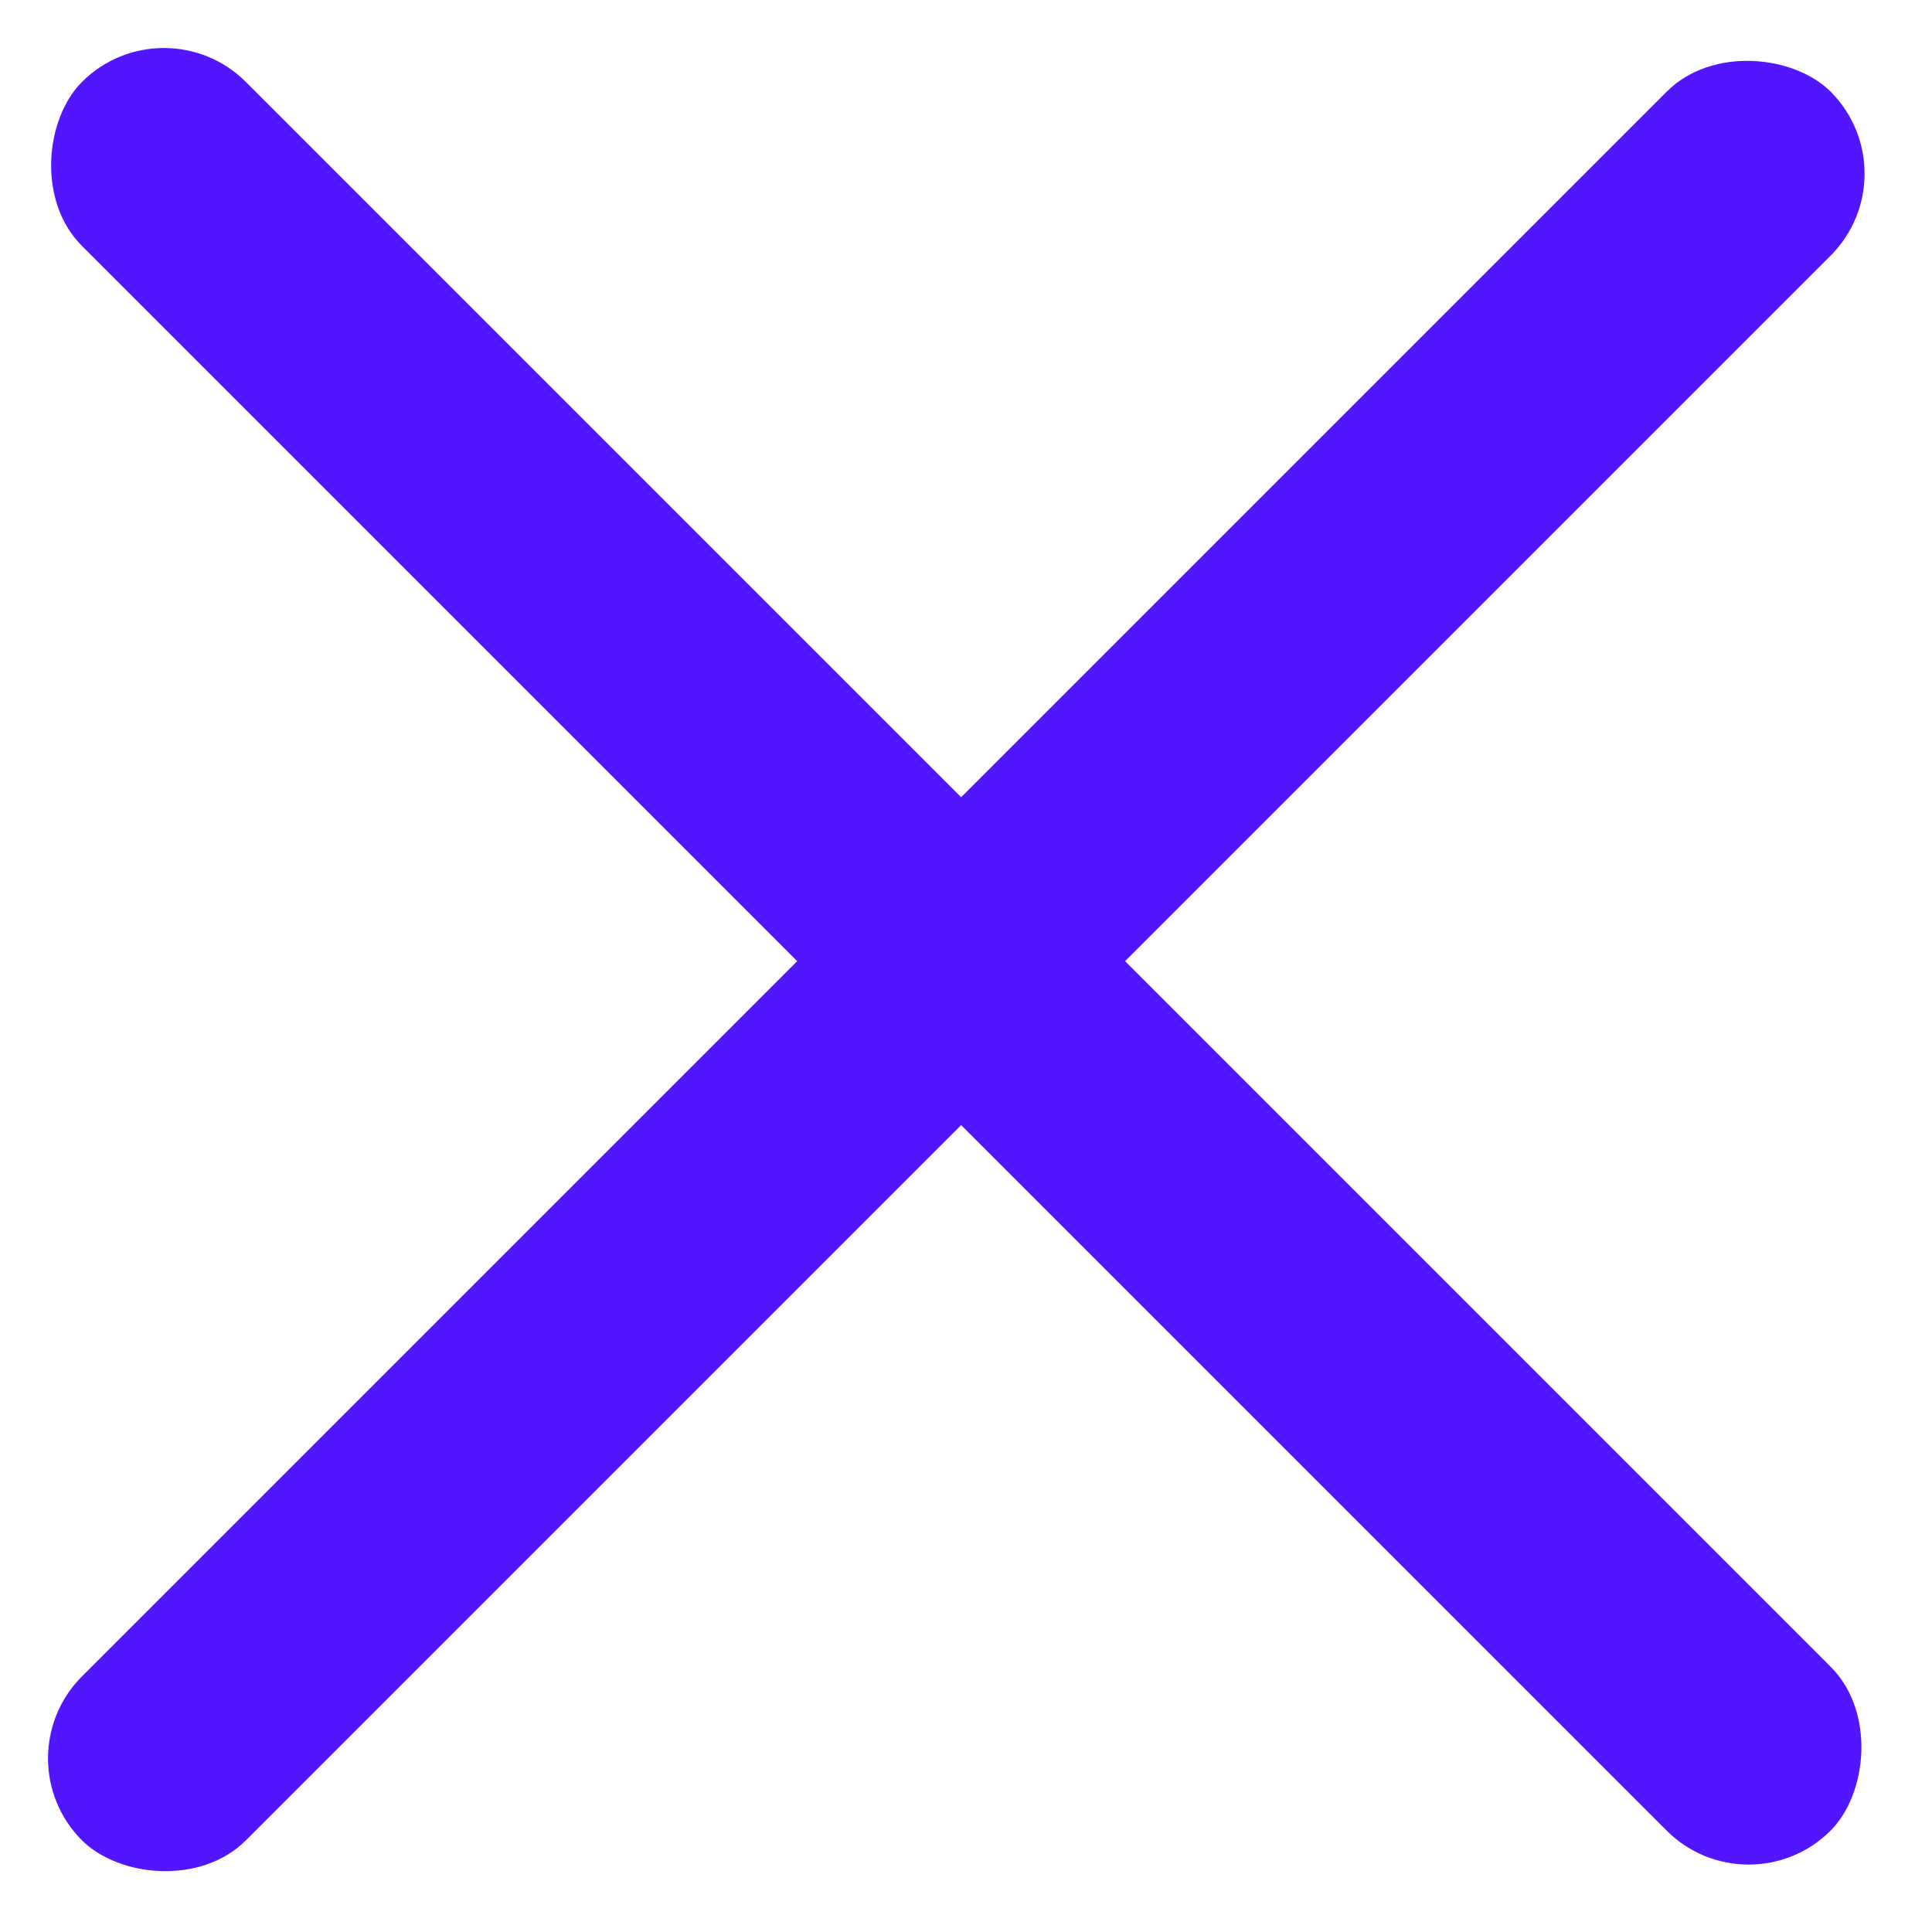
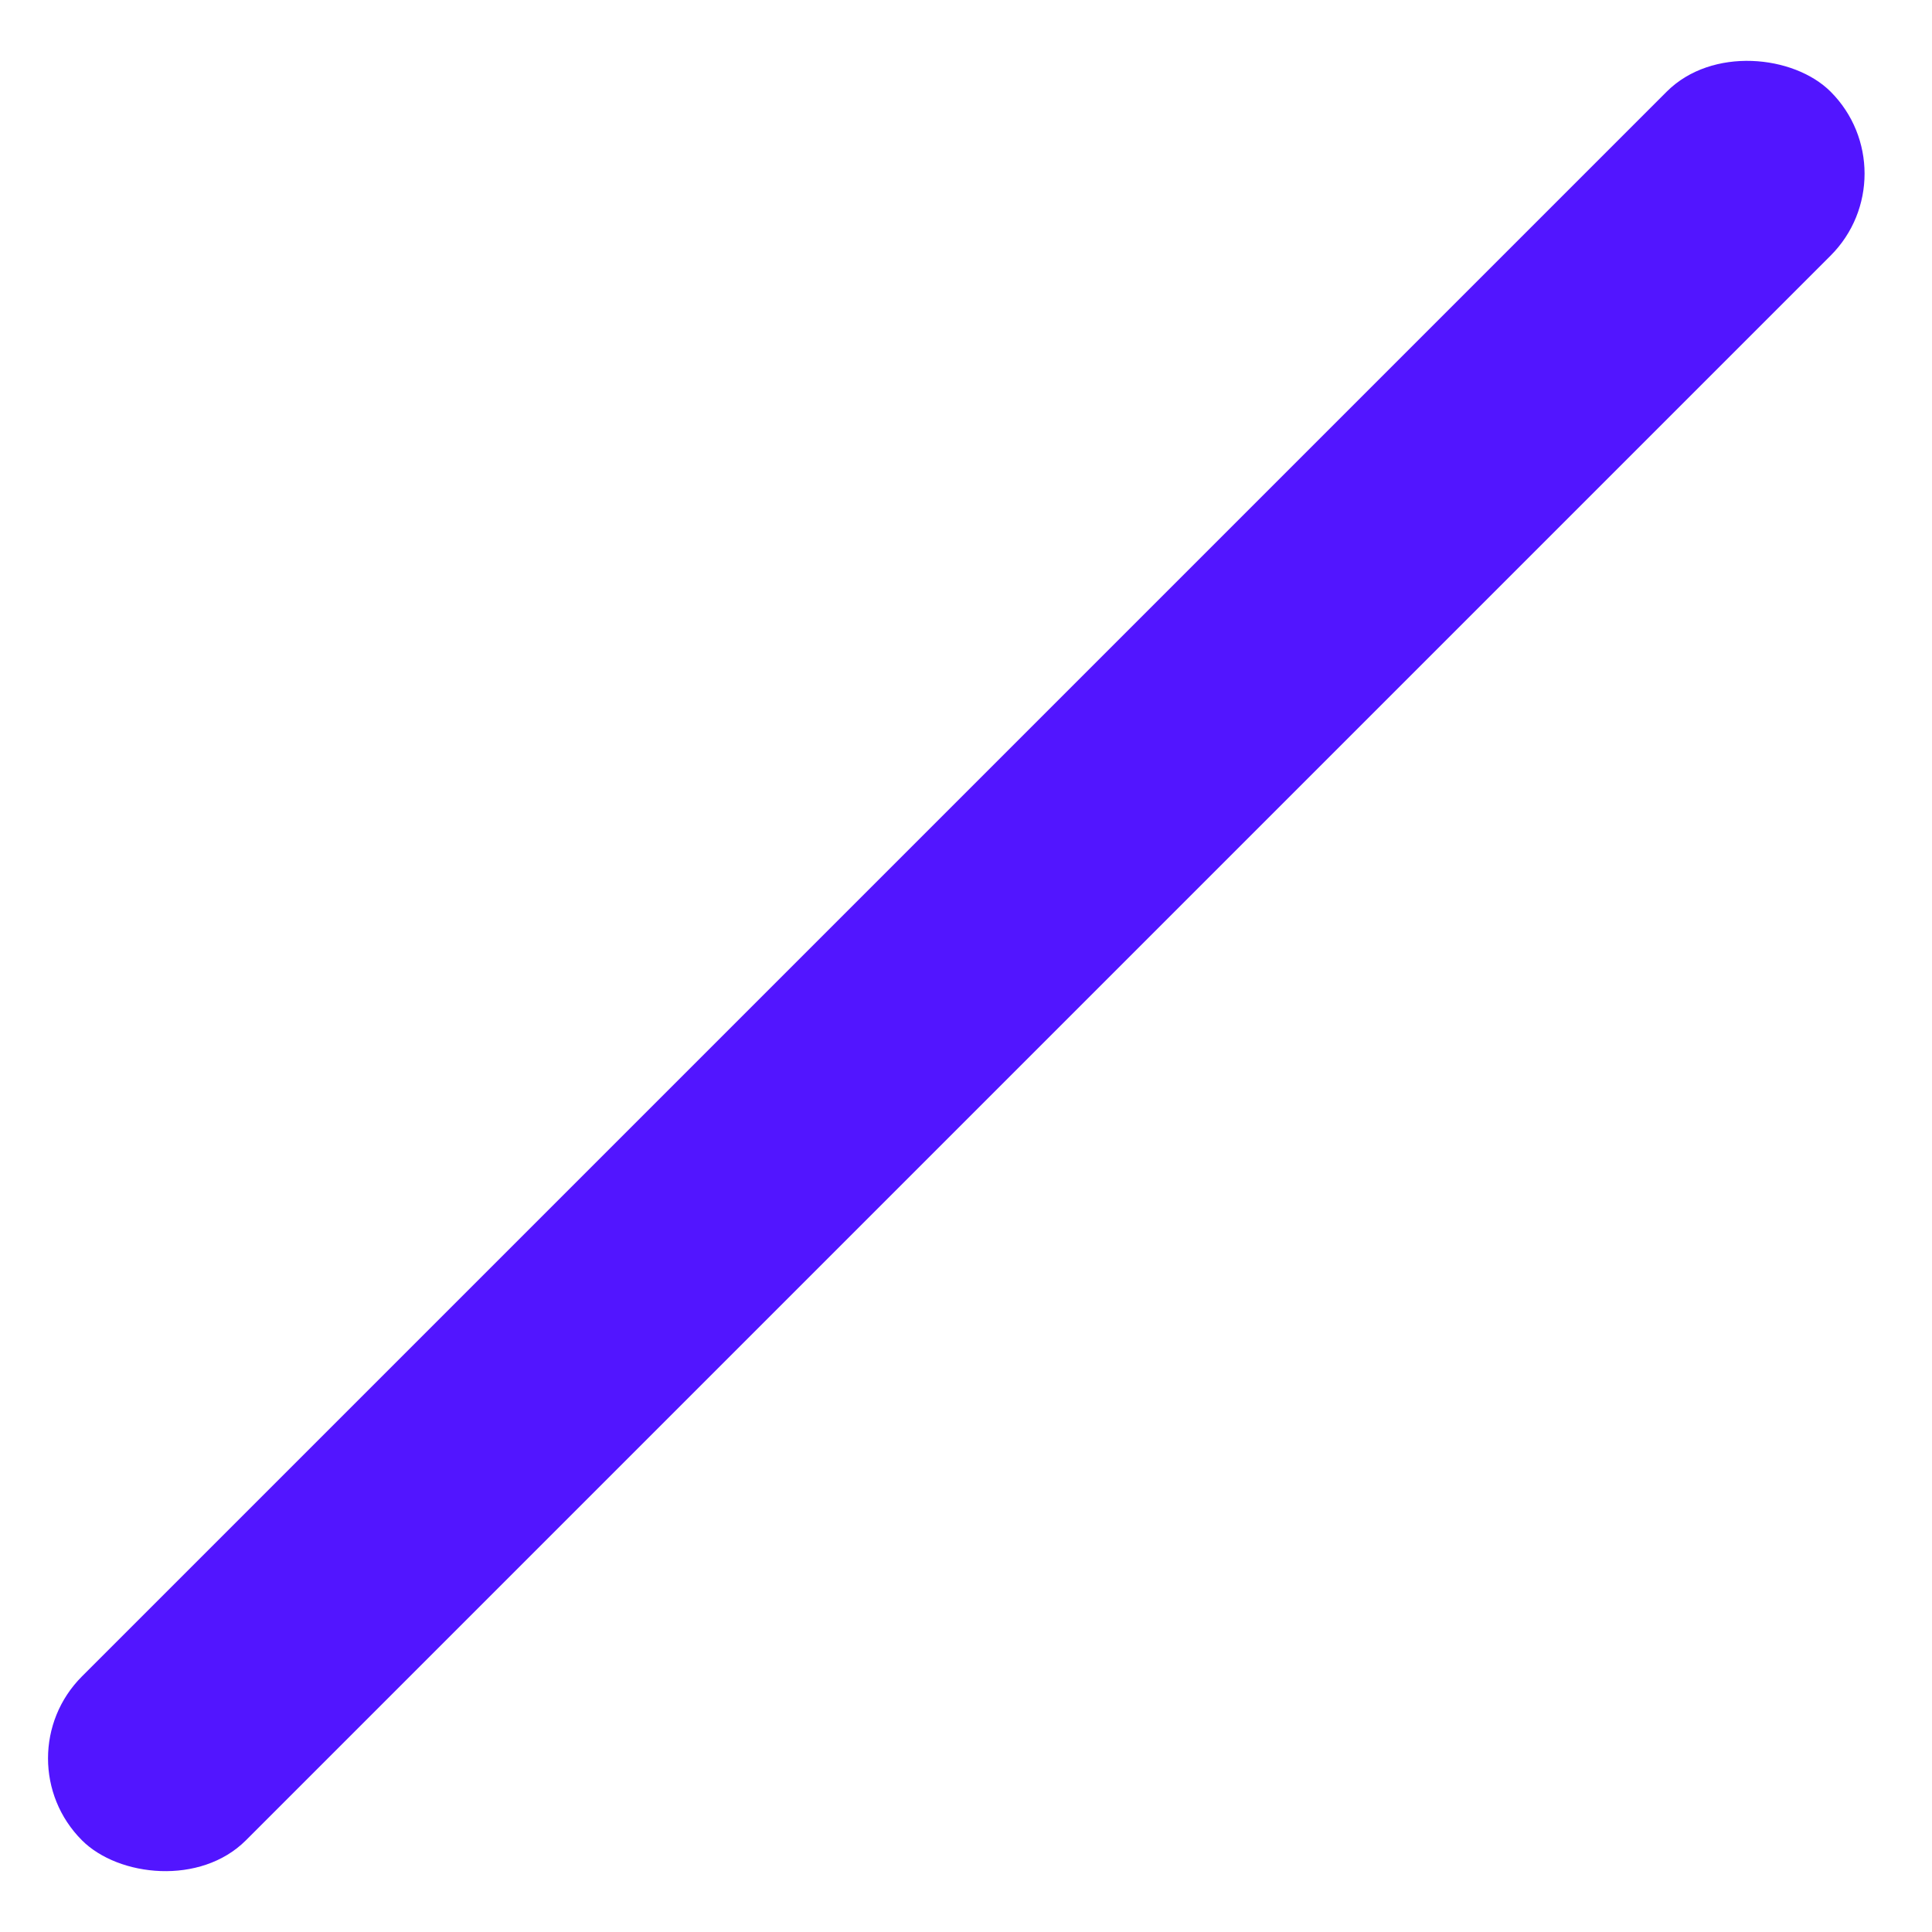
<svg xmlns="http://www.w3.org/2000/svg" width="25" height="25" viewBox="0 0 25 25" fill="none">
  <rect y="22.753" width="32" height="3" rx="1.5" transform="rotate(-45 0 22.753)" fill="#5215FF" />
-   <rect x="2.121" width="32" height="3" rx="1.5" transform="rotate(45 2.121 0)" fill="#5215FF" />
</svg>